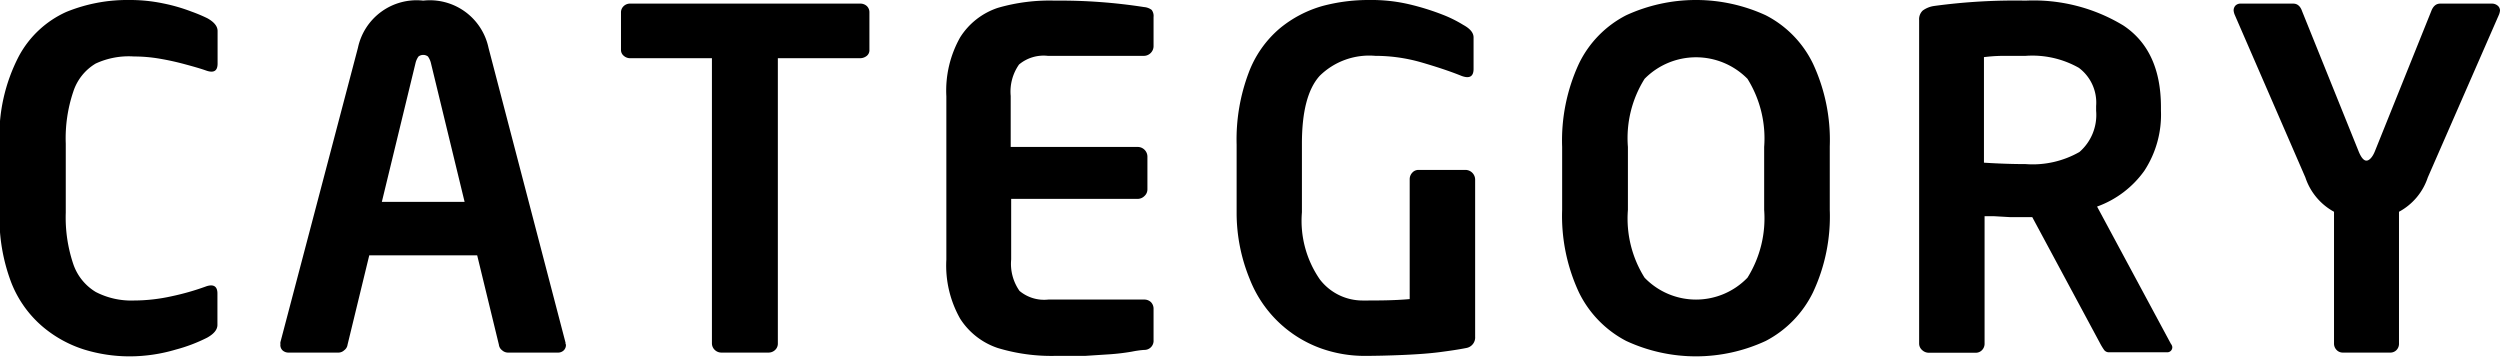
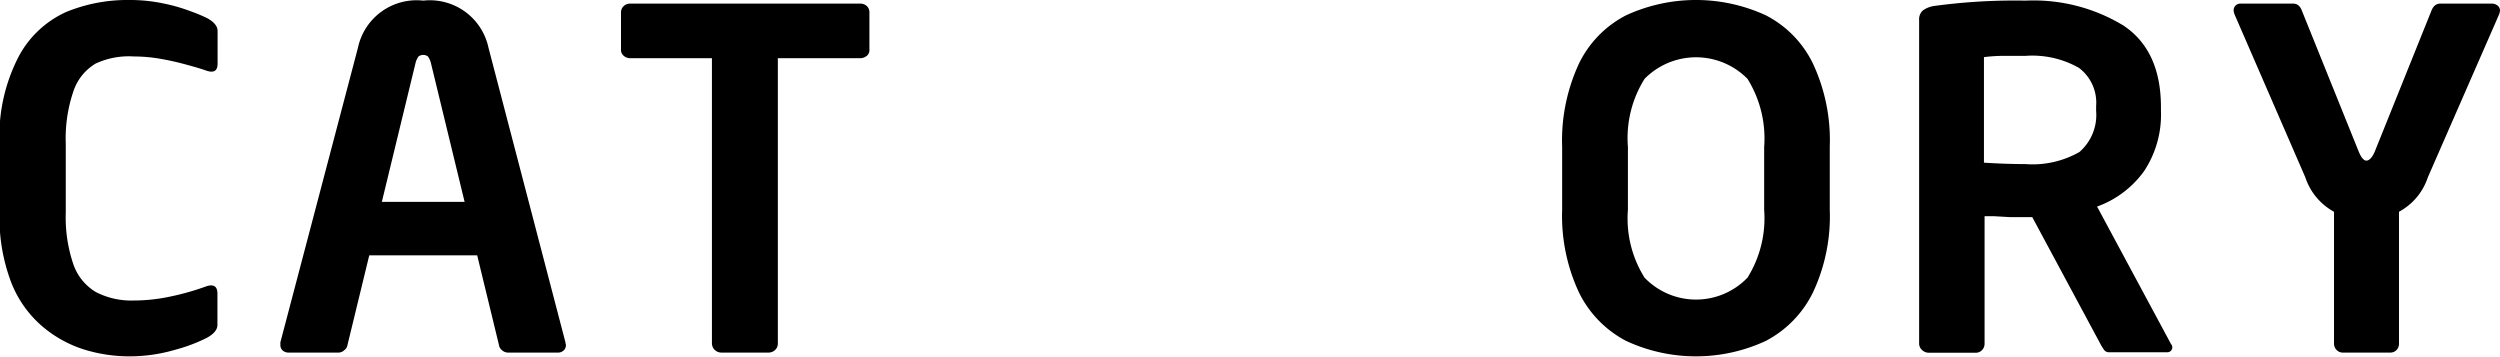
<svg xmlns="http://www.w3.org/2000/svg" width="158.9" height="22.66" viewBox="0 0 158.9 22.66">
  <title>news-cat</title>
  <g id="圖層_2" data-name="圖層 2">
    <g id="圖層_1-2" data-name="圖層 1">
      <g>
        <path d="M9.64,25.61a9.81,9.81,0,0,1-2.88-.43,7.64,7.64,0,0,1-2.64-1.45,7.05,7.05,0,0,1-2-2.8,11.59,11.59,0,0,1-.75-4.45V12.09A11,11,0,0,1,2.61,6.51a6.41,6.41,0,0,1,3-2.79,10.25,10.25,0,0,1,4-.76,10.33,10.33,0,0,1,2.18.22,11.12,11.12,0,0,1,1.79.52,9.88,9.88,0,0,1,1,.42c.43.24.65.51.65.81V7c0,.47-.24.62-.74.44-.34-.12-.79-.25-1.35-.4a16.84,16.84,0,0,0-1.65-.36,9.68,9.68,0,0,0-1.57-.13A5,5,0,0,0,7.48,7,3.24,3.24,0,0,0,6.06,8.78a9.27,9.27,0,0,0-.48,3.31v4.39a9.26,9.26,0,0,0,.48,3.27,3.31,3.31,0,0,0,1.43,1.77,4.9,4.9,0,0,0,2.42.54,11.18,11.18,0,0,0,2.4-.27,16,16,0,0,0,2.17-.62c.5-.18.74,0,.74.44v2c0,.3-.22.57-.65.81a10.2,10.2,0,0,1-2,.76A10.32,10.32,0,0,1,9.64,25.61Z" transform="translate(-1.4 -2.96)" />
        <path d="M37.37,24.87a.47.47,0,0,1-.15.37.52.52,0,0,1-.38.13H33.67a.56.56,0,0,1-.36-.15.51.51,0,0,1-.2-.35l-1.38-5.68H24.87l-1.38,5.68a.52.52,0,0,1-.21.35.54.54,0,0,1-.35.15H19.76a.56.56,0,0,1-.39-.13.47.47,0,0,1-.15-.37.09.09,0,0,0,0-.06v-.09L24.15,6A3.81,3.81,0,0,1,28.3,3a3.81,3.81,0,0,1,4.15,3l4.89,18.72a.09.09,0,0,1,0,.06Zm-6.44-9.08L28.78,6.93a1.22,1.22,0,0,0-.18-.38.5.5,0,0,0-.6,0,1.22,1.22,0,0,0-.18.38l-2.15,8.86Z" transform="translate(-1.4 -2.96)" />
        <path d="M56.66,6.12a.46.46,0,0,1-.18.4.68.68,0,0,1-.42.14H50.84V24.78a.55.55,0,0,1-.18.43.6.6,0,0,1-.42.16h-3a.6.6,0,0,1-.41-.17.58.58,0,0,1-.18-.42V6.66H41.46a.61.61,0,0,1-.41-.15.48.48,0,0,1-.18-.39V3.76a.54.54,0,0,1,.16-.4.58.58,0,0,1,.43-.17h14.6a.61.61,0,0,1,.43.15.54.54,0,0,1,.17.42Z" transform="translate(-1.4 -2.96)" />
-         <path d="M74.72,24.57a.58.58,0,0,1-.6.63,6.23,6.23,0,0,0-.78.11,13.74,13.74,0,0,1-1.43.17l-1.55.1c-.4,0-1,0-1.91,0a11.74,11.74,0,0,1-3.63-.5,4.54,4.54,0,0,1-2.39-1.86,6.85,6.85,0,0,1-.88-3.76V9.08a6.89,6.89,0,0,1,.88-3.75,4.51,4.51,0,0,1,2.39-1.87A11.74,11.74,0,0,1,68.45,3a34.59,34.59,0,0,1,5.67.41.92.92,0,0,1,.48.18.64.64,0,0,1,.12.45V5.91a.62.62,0,0,1-.6.6H68a2.44,2.44,0,0,0-1.83.55,3,3,0,0,0-.53,2V12.3h8.09a.62.62,0,0,1,.6.6V15a.57.57,0,0,1-.19.42.61.61,0,0,1-.41.18H65.67v3.85a3,3,0,0,0,.53,2,2.44,2.44,0,0,0,1.83.55h6.09a.61.61,0,0,1,.43.16.6.6,0,0,1,.17.44Z" transform="translate(-1.4 -2.96)" />
-         <path d="M84.15,12.09v4.36a6.55,6.55,0,0,0,1.14,4.27A3.42,3.42,0,0,0,88,22.06c1,0,2,0,3-.09V14.36a.6.6,0,0,1,.16-.42.52.52,0,0,1,.4-.18h3a.62.62,0,0,1,.6.6v10a.68.68,0,0,1-.57.72c-.5.1-1.06.18-1.67.26s-1.39.14-2.32.18-1.76.06-2.52.06a8.24,8.24,0,0,1-2.67-.46,7.63,7.63,0,0,1-4.58-4.43A11.05,11.05,0,0,1,80,16.45v-4.3a12,12,0,0,1,.76-4.55,6.82,6.82,0,0,1,2-2.85,7.46,7.46,0,0,1,2.7-1.41,11.33,11.33,0,0,1,3-.38A10.47,10.47,0,0,1,91,3.24a15.77,15.77,0,0,1,2.06.64,7.92,7.92,0,0,1,1.34.66c.44.24.66.5.66.8v2q0,.72-.75.45c-.74-.3-1.59-.58-2.55-.86a10.55,10.55,0,0,0-2.94-.42,4.49,4.49,0,0,0-3.54,1.27C84.52,8.62,84.15,10.06,84.15,12.09Z" transform="translate(-1.4 -2.96)" />
        <path d="M117.7,16.3a11.36,11.36,0,0,1-1.07,5.25,6.88,6.88,0,0,1-3,3.08,10.53,10.53,0,0,1-8.87,0,6.88,6.88,0,0,1-3-3.08,11.49,11.49,0,0,1-1.07-5.25v-4A11.61,11.61,0,0,1,101.76,7a6.76,6.76,0,0,1,3-3.07,10.62,10.62,0,0,1,8.87,0,6.76,6.76,0,0,1,3,3.07,11.48,11.48,0,0,1,1.07,5.27Zm-4.17,0v-4a7.16,7.16,0,0,0-1.06-4.33,4.59,4.59,0,0,0-6.54,0,7.09,7.09,0,0,0-1.06,4.33v4a7.06,7.06,0,0,0,1.06,4.31,4.54,4.54,0,0,0,6.54,0A7.13,7.13,0,0,0,113.53,16.3Z" transform="translate(-1.4 -2.96)" />
        <path d="M139.47,25a.32.32,0,0,1-.36.35h-3.64a.38.38,0,0,1-.32-.13,3.75,3.75,0,0,1-.28-.46l-4.3-8h-.42l-1,0-1.05-.06h-.56v8.09a.58.58,0,0,1-.17.43.54.54,0,0,1-.4.16h-3a.62.62,0,0,1-.4-.17.55.55,0,0,1-.19-.42V4.24a.76.76,0,0,1,.23-.61,1.61,1.61,0,0,1,.72-.29A37.88,37.88,0,0,1,130.15,3a11,11,0,0,1,6.21,1.58q2.38,1.58,2.39,5.16V10a6.5,6.5,0,0,1-1.06,3.82,6.32,6.32,0,0,1-3,2.27l4.69,8.72A.43.43,0,0,1,139.47,25Zm-4.84-15V9.7a2.76,2.76,0,0,0-1.1-2.43,6,6,0,0,0-3.38-.76l-1.34,0c-.68,0-1.12.06-1.31.08v6.71c.95.06,1.84.09,2.65.09a6,6,0,0,0,3.42-.77A3.12,3.12,0,0,0,134.63,10Z" transform="translate(-1.4 -2.96)" />
        <path d="M160.3,3.64a1,1,0,0,1-.06.24l-4.53,10.36a3.85,3.85,0,0,1-1.83,2.18v8.36a.57.57,0,0,1-.16.43.54.54,0,0,1-.4.16h-3a.54.54,0,0,1-.4-.16.58.58,0,0,1-.17-.43V16.42a3.87,3.87,0,0,1-1.82-2.18l-4.5-10.36a1,1,0,0,1-.06-.24.45.45,0,0,1,.12-.33.46.46,0,0,1,.35-.12h3.32c.26,0,.45.16.56.48l3.59,8.9c.16.4.33.6.5.6s.38-.2.54-.6l3.58-8.9q.18-.48.57-.48h3.28a.56.56,0,0,1,.36.12A.4.4,0,0,1,160.3,3.64Z" transform="translate(-1.4 -2.96)" />
      </g>
    </g>
  </g>
</svg>